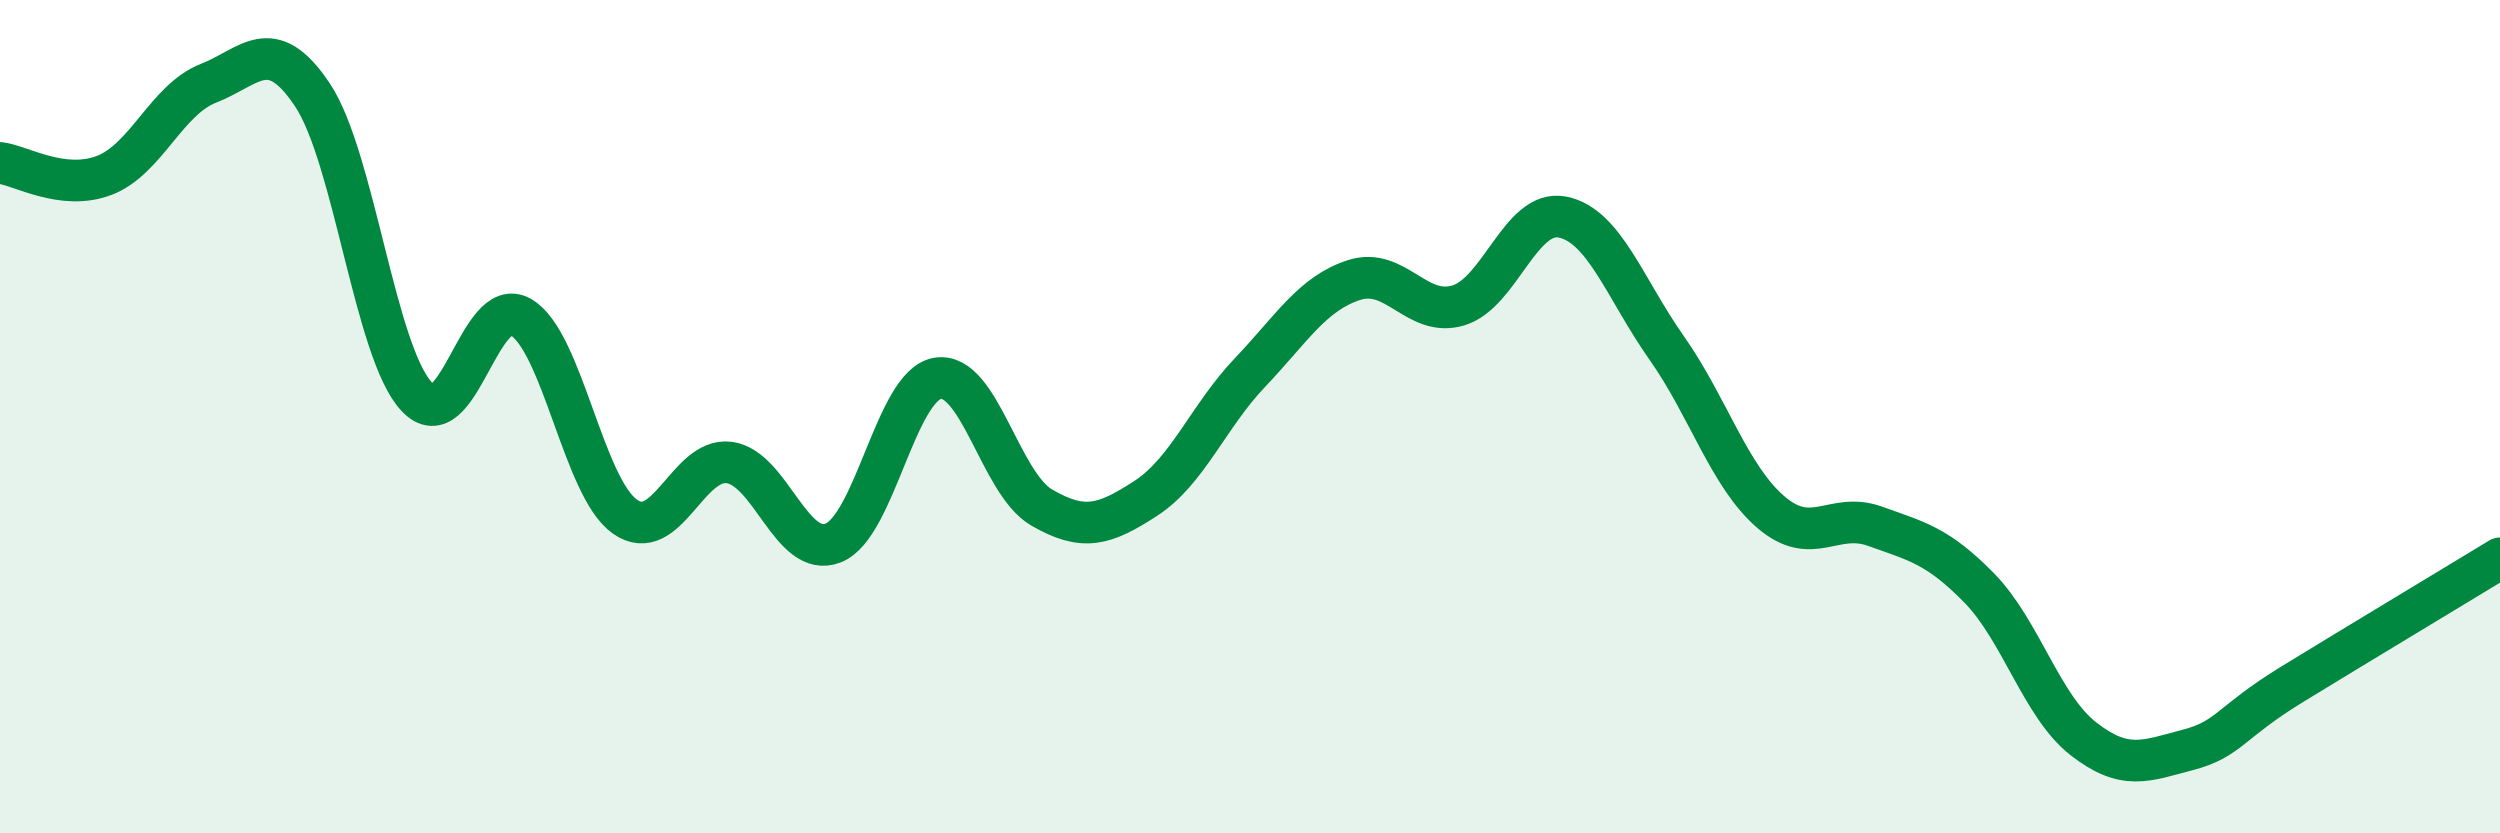
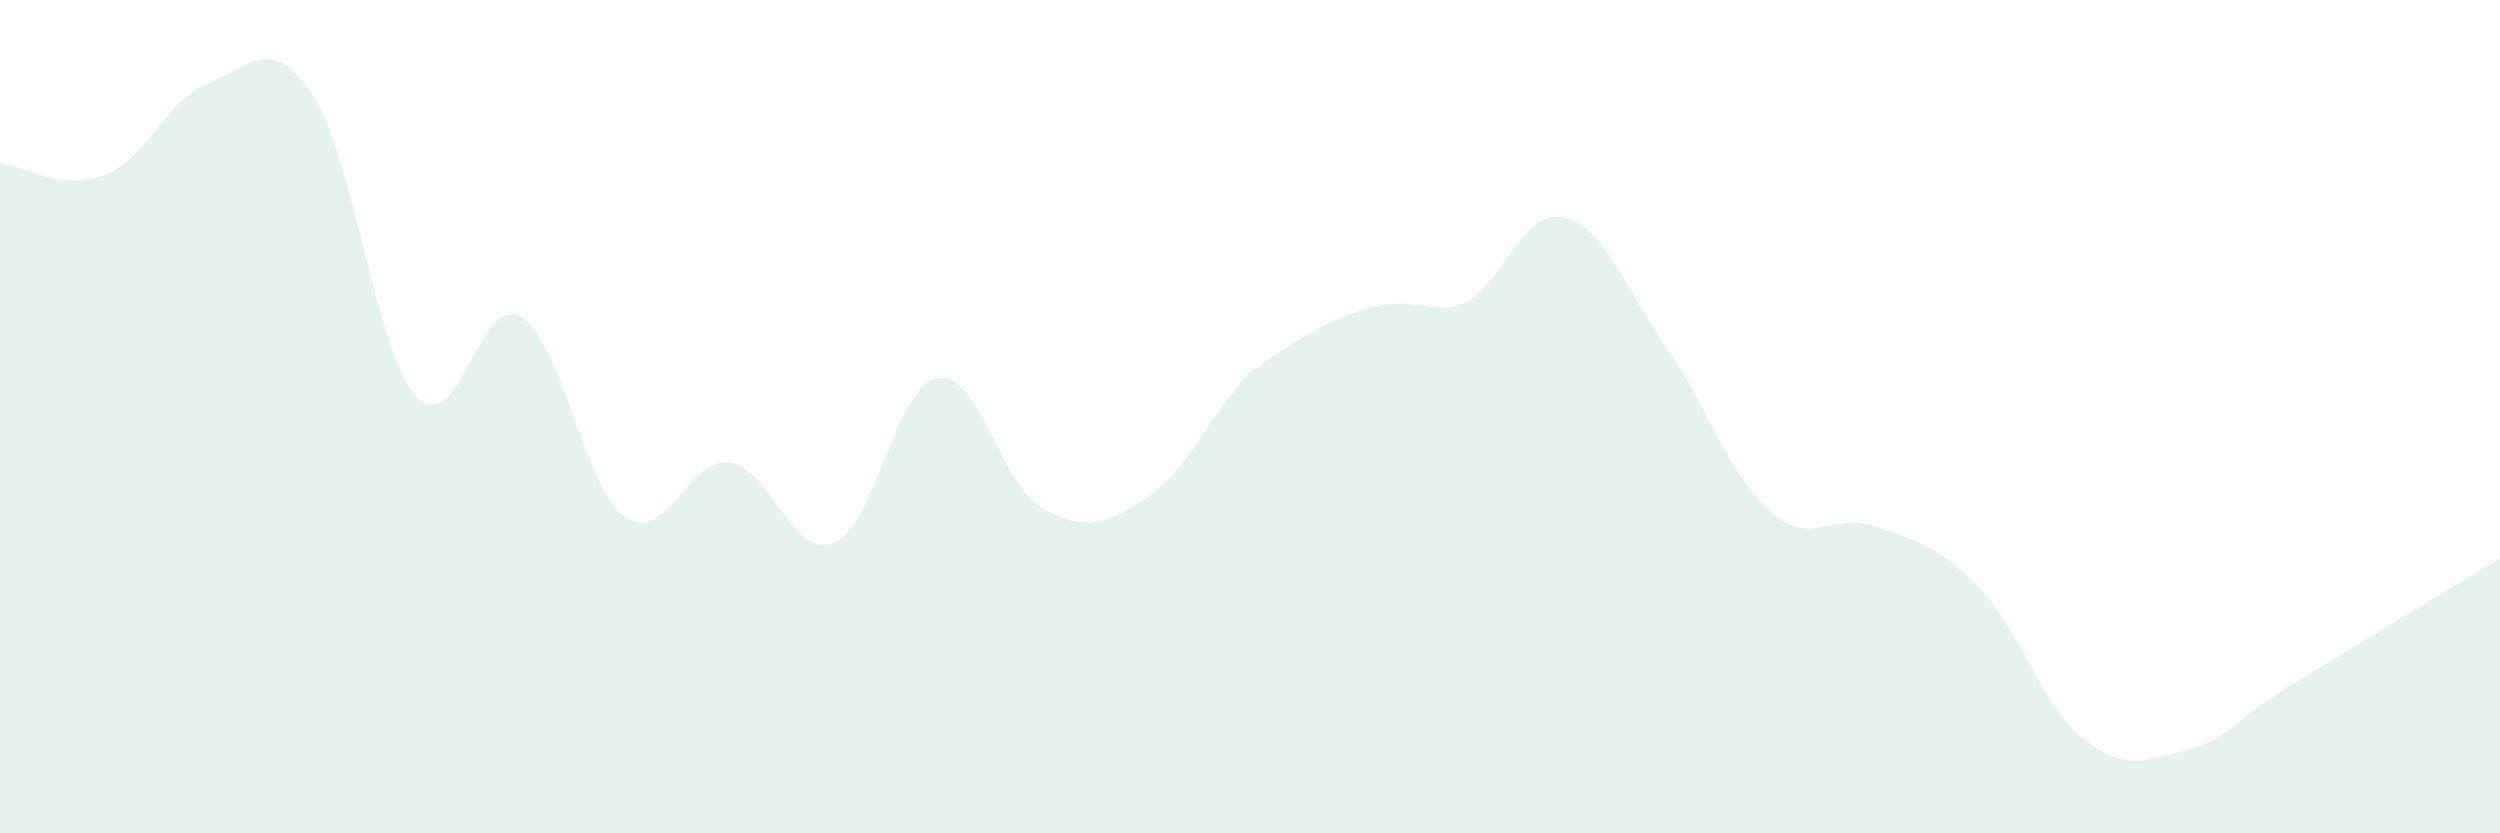
<svg xmlns="http://www.w3.org/2000/svg" width="60" height="20" viewBox="0 0 60 20">
-   <path d="M 0,3.91 C 0.5,3.97 1.5,4.59 2.5,4.21 C 3.5,3.83 4,2.39 5,2 C 6,1.61 6.5,0.78 7.5,2.28 C 8.5,3.78 9,8.45 10,9.52 C 11,10.59 11.5,7.03 12.5,7.61 C 13.5,8.19 14,11.7 15,12.4 C 16,13.1 16.5,10.97 17.5,11.1 C 18.5,11.23 19,13.43 20,13.03 C 21,12.63 21.5,9.25 22.5,9.08 C 23.5,8.91 24,11.6 25,12.18 C 26,12.76 26.5,12.61 27.5,11.96 C 28.5,11.31 29,9.99 30,8.94 C 31,7.89 31.5,7.04 32.5,6.72 C 33.5,6.4 34,7.63 35,7.33 C 36,7.03 36.5,5.01 37.5,5.21 C 38.5,5.41 39,6.93 40,8.35 C 41,9.77 41.5,11.43 42.5,12.29 C 43.5,13.15 44,12.27 45,12.63 C 46,12.99 46.5,13.09 47.5,14.11 C 48.5,15.13 49,16.95 50,17.73 C 51,18.51 51.5,18.26 52.5,18 C 53.5,17.74 53.5,17.35 55,16.43 C 56.5,15.51 59,14.01 60,13.4L60 20L0 20Z" fill="#008740" opacity="0.1" stroke-linecap="round" stroke-linejoin="round" />
-   <path d="M 0,3.91 C 0.5,3.97 1.5,4.59 2.5,4.21 C 3.5,3.83 4,2.39 5,2 C 6,1.61 6.5,0.78 7.5,2.28 C 8.5,3.78 9,8.45 10,9.52 C 11,10.59 11.5,7.03 12.5,7.61 C 13.5,8.19 14,11.7 15,12.4 C 16,13.1 16.5,10.97 17.5,11.1 C 18.5,11.23 19,13.43 20,13.03 C 21,12.63 21.5,9.25 22.5,9.08 C 23.5,8.91 24,11.6 25,12.18 C 26,12.76 26.5,12.61 27.5,11.96 C 28.5,11.31 29,9.99 30,8.94 C 31,7.89 31.5,7.04 32.5,6.72 C 33.5,6.4 34,7.63 35,7.33 C 36,7.03 36.5,5.01 37.5,5.21 C 38.5,5.41 39,6.93 40,8.35 C 41,9.77 41.5,11.43 42.5,12.29 C 43.5,13.15 44,12.27 45,12.63 C 46,12.99 46.5,13.09 47.5,14.11 C 48.5,15.13 49,16.95 50,17.73 C 51,18.51 51.5,18.26 52.5,18 C 53.5,17.74 53.5,17.35 55,16.43 C 56.5,15.51 59,14.01 60,13.4" stroke="#008740" stroke-width="1" fill="none" stroke-linecap="round" stroke-linejoin="round" />
+   <path d="M 0,3.91 C 0.5,3.97 1.5,4.59 2.5,4.21 C 3.5,3.83 4,2.39 5,2 C 6,1.61 6.5,0.78 7.5,2.28 C 8.5,3.78 9,8.45 10,9.52 C 11,10.59 11.5,7.03 12.5,7.61 C 13.5,8.19 14,11.7 15,12.4 C 16,13.1 16.5,10.97 17.5,11.1 C 18.5,11.23 19,13.43 20,13.03 C 21,12.63 21.5,9.25 22.5,9.08 C 23.5,8.91 24,11.6 25,12.18 C 26,12.76 26.5,12.61 27.5,11.96 C 28.5,11.31 29,9.99 30,8.94 C 33.5,6.4 34,7.63 35,7.33 C 36,7.03 36.5,5.01 37.5,5.21 C 38.5,5.41 39,6.93 40,8.35 C 41,9.77 41.5,11.43 42.5,12.29 C 43.5,13.15 44,12.27 45,12.63 C 46,12.99 46.5,13.09 47.5,14.11 C 48.5,15.13 49,16.95 50,17.73 C 51,18.51 51.5,18.26 52.5,18 C 53.5,17.74 53.5,17.35 55,16.43 C 56.5,15.51 59,14.01 60,13.4L60 20L0 20Z" fill="#008740" opacity="0.1" stroke-linecap="round" stroke-linejoin="round" />
</svg>